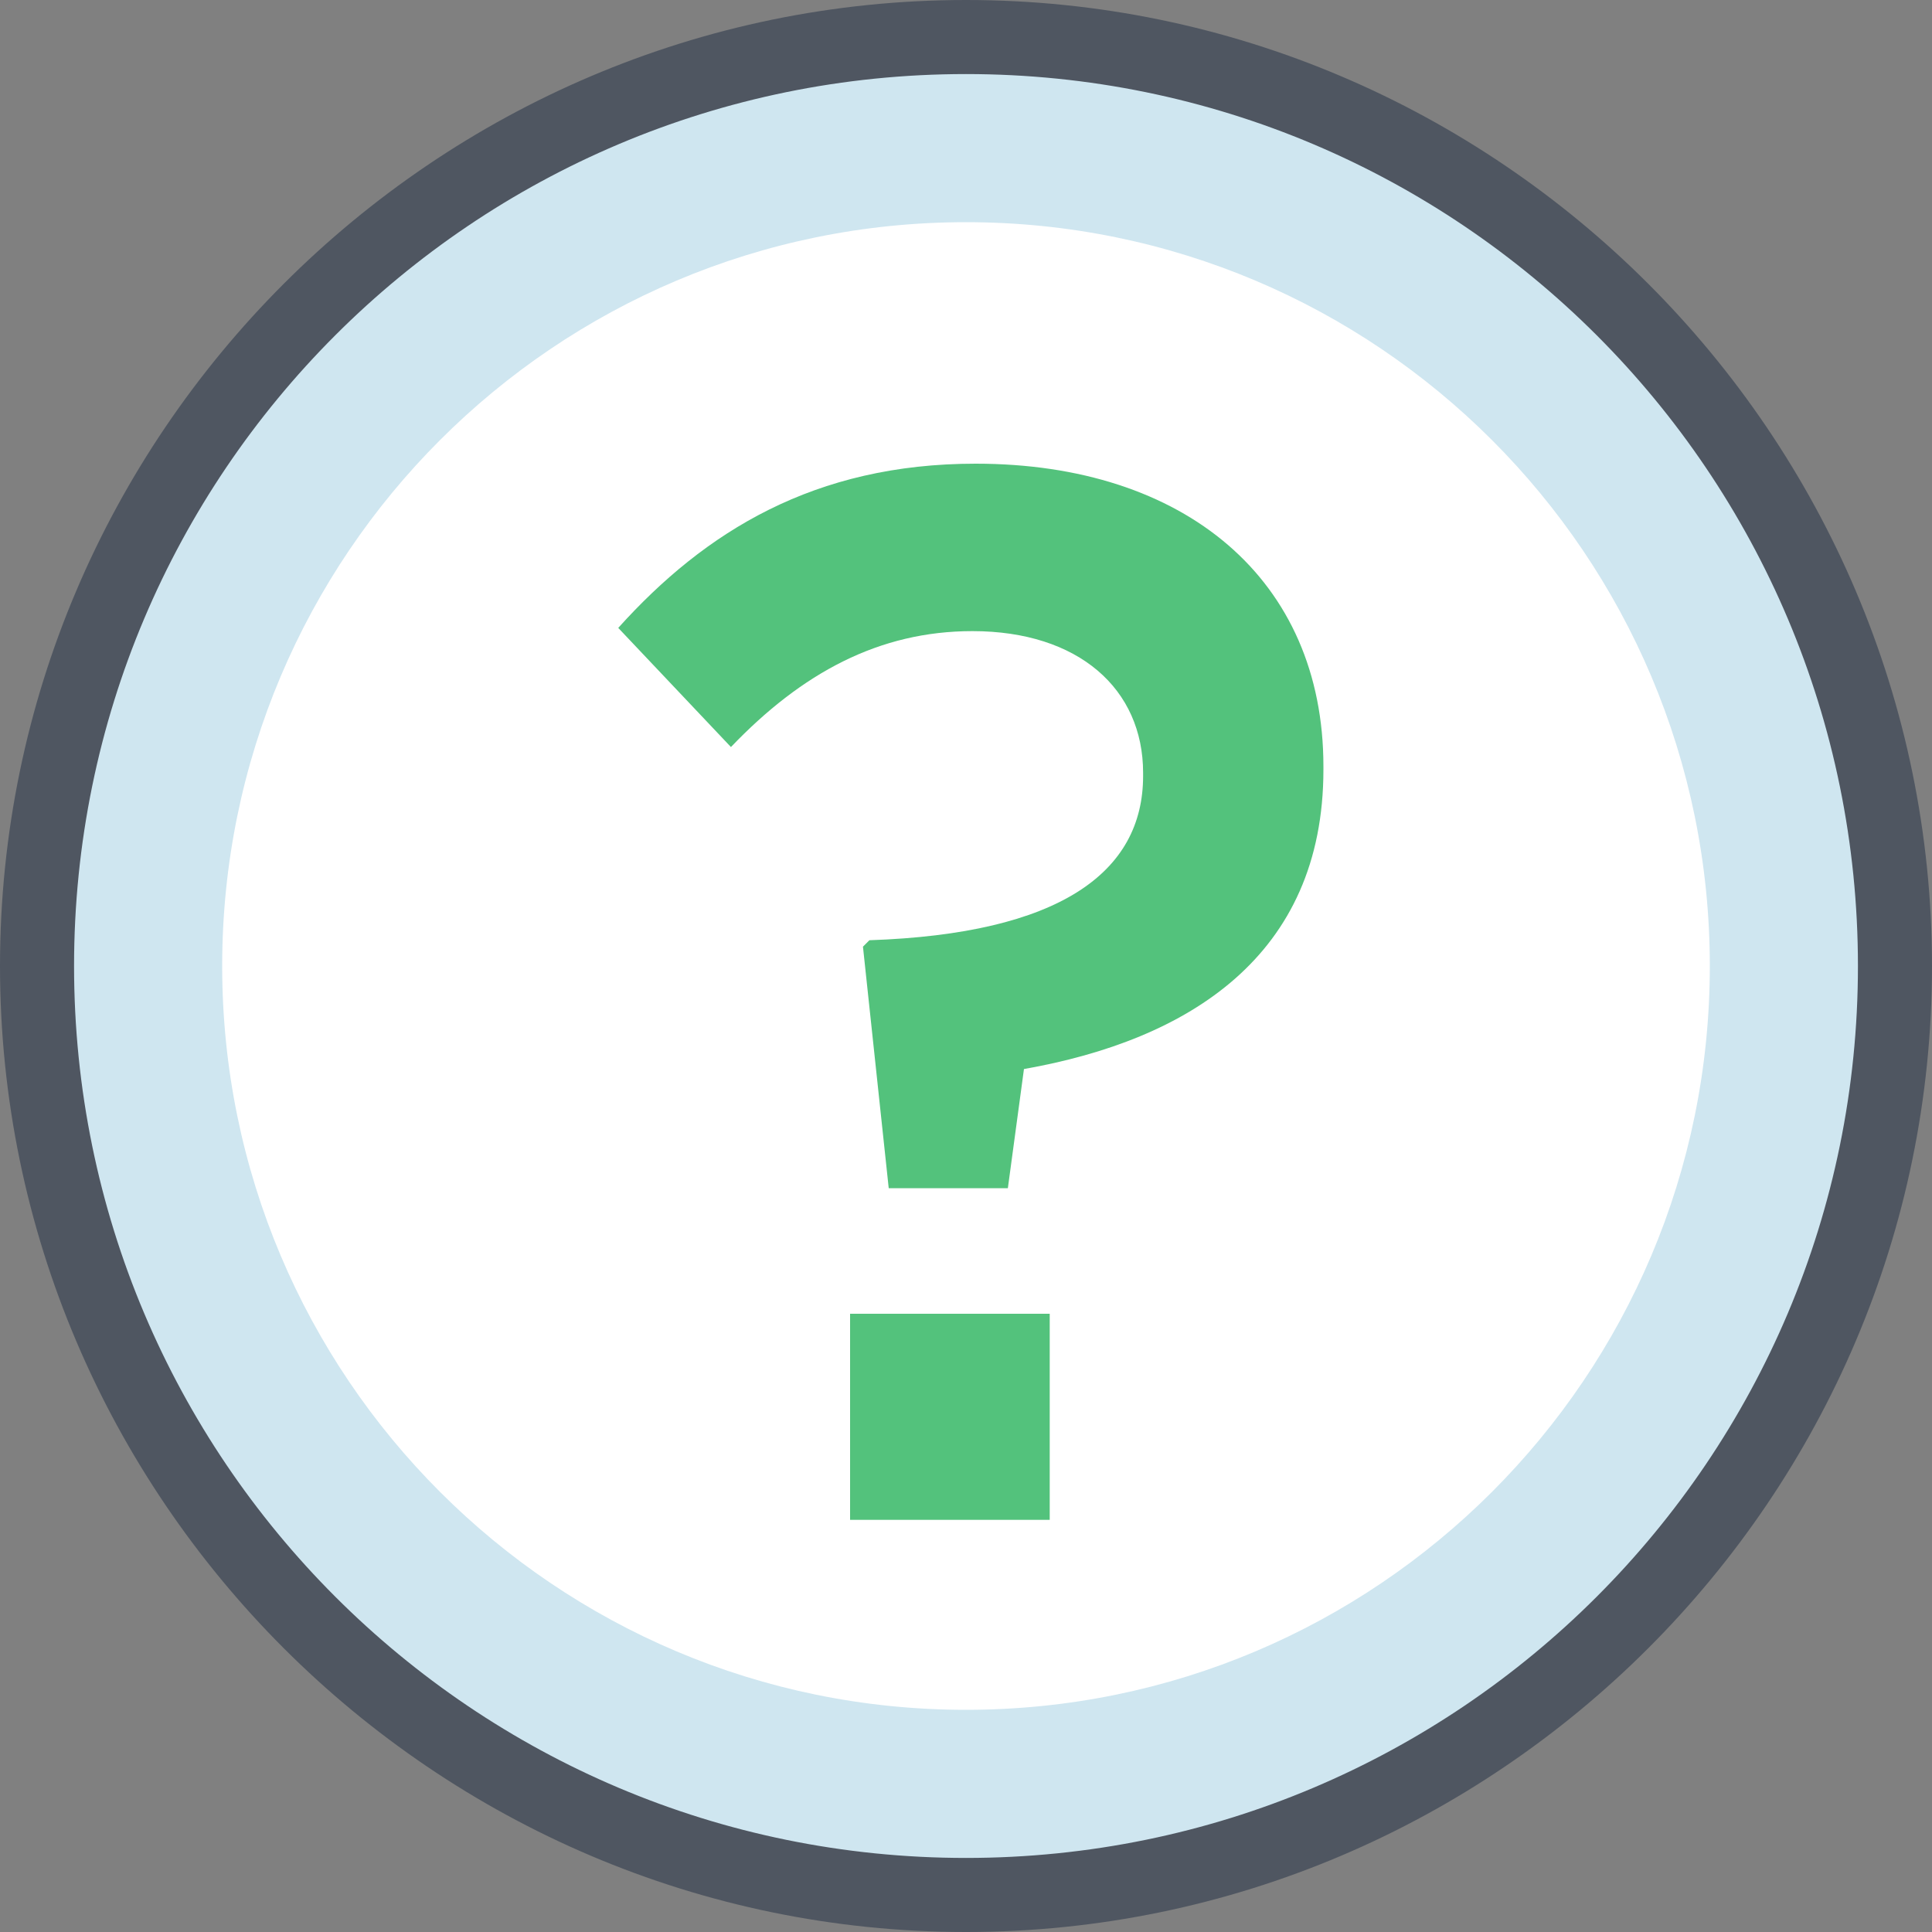
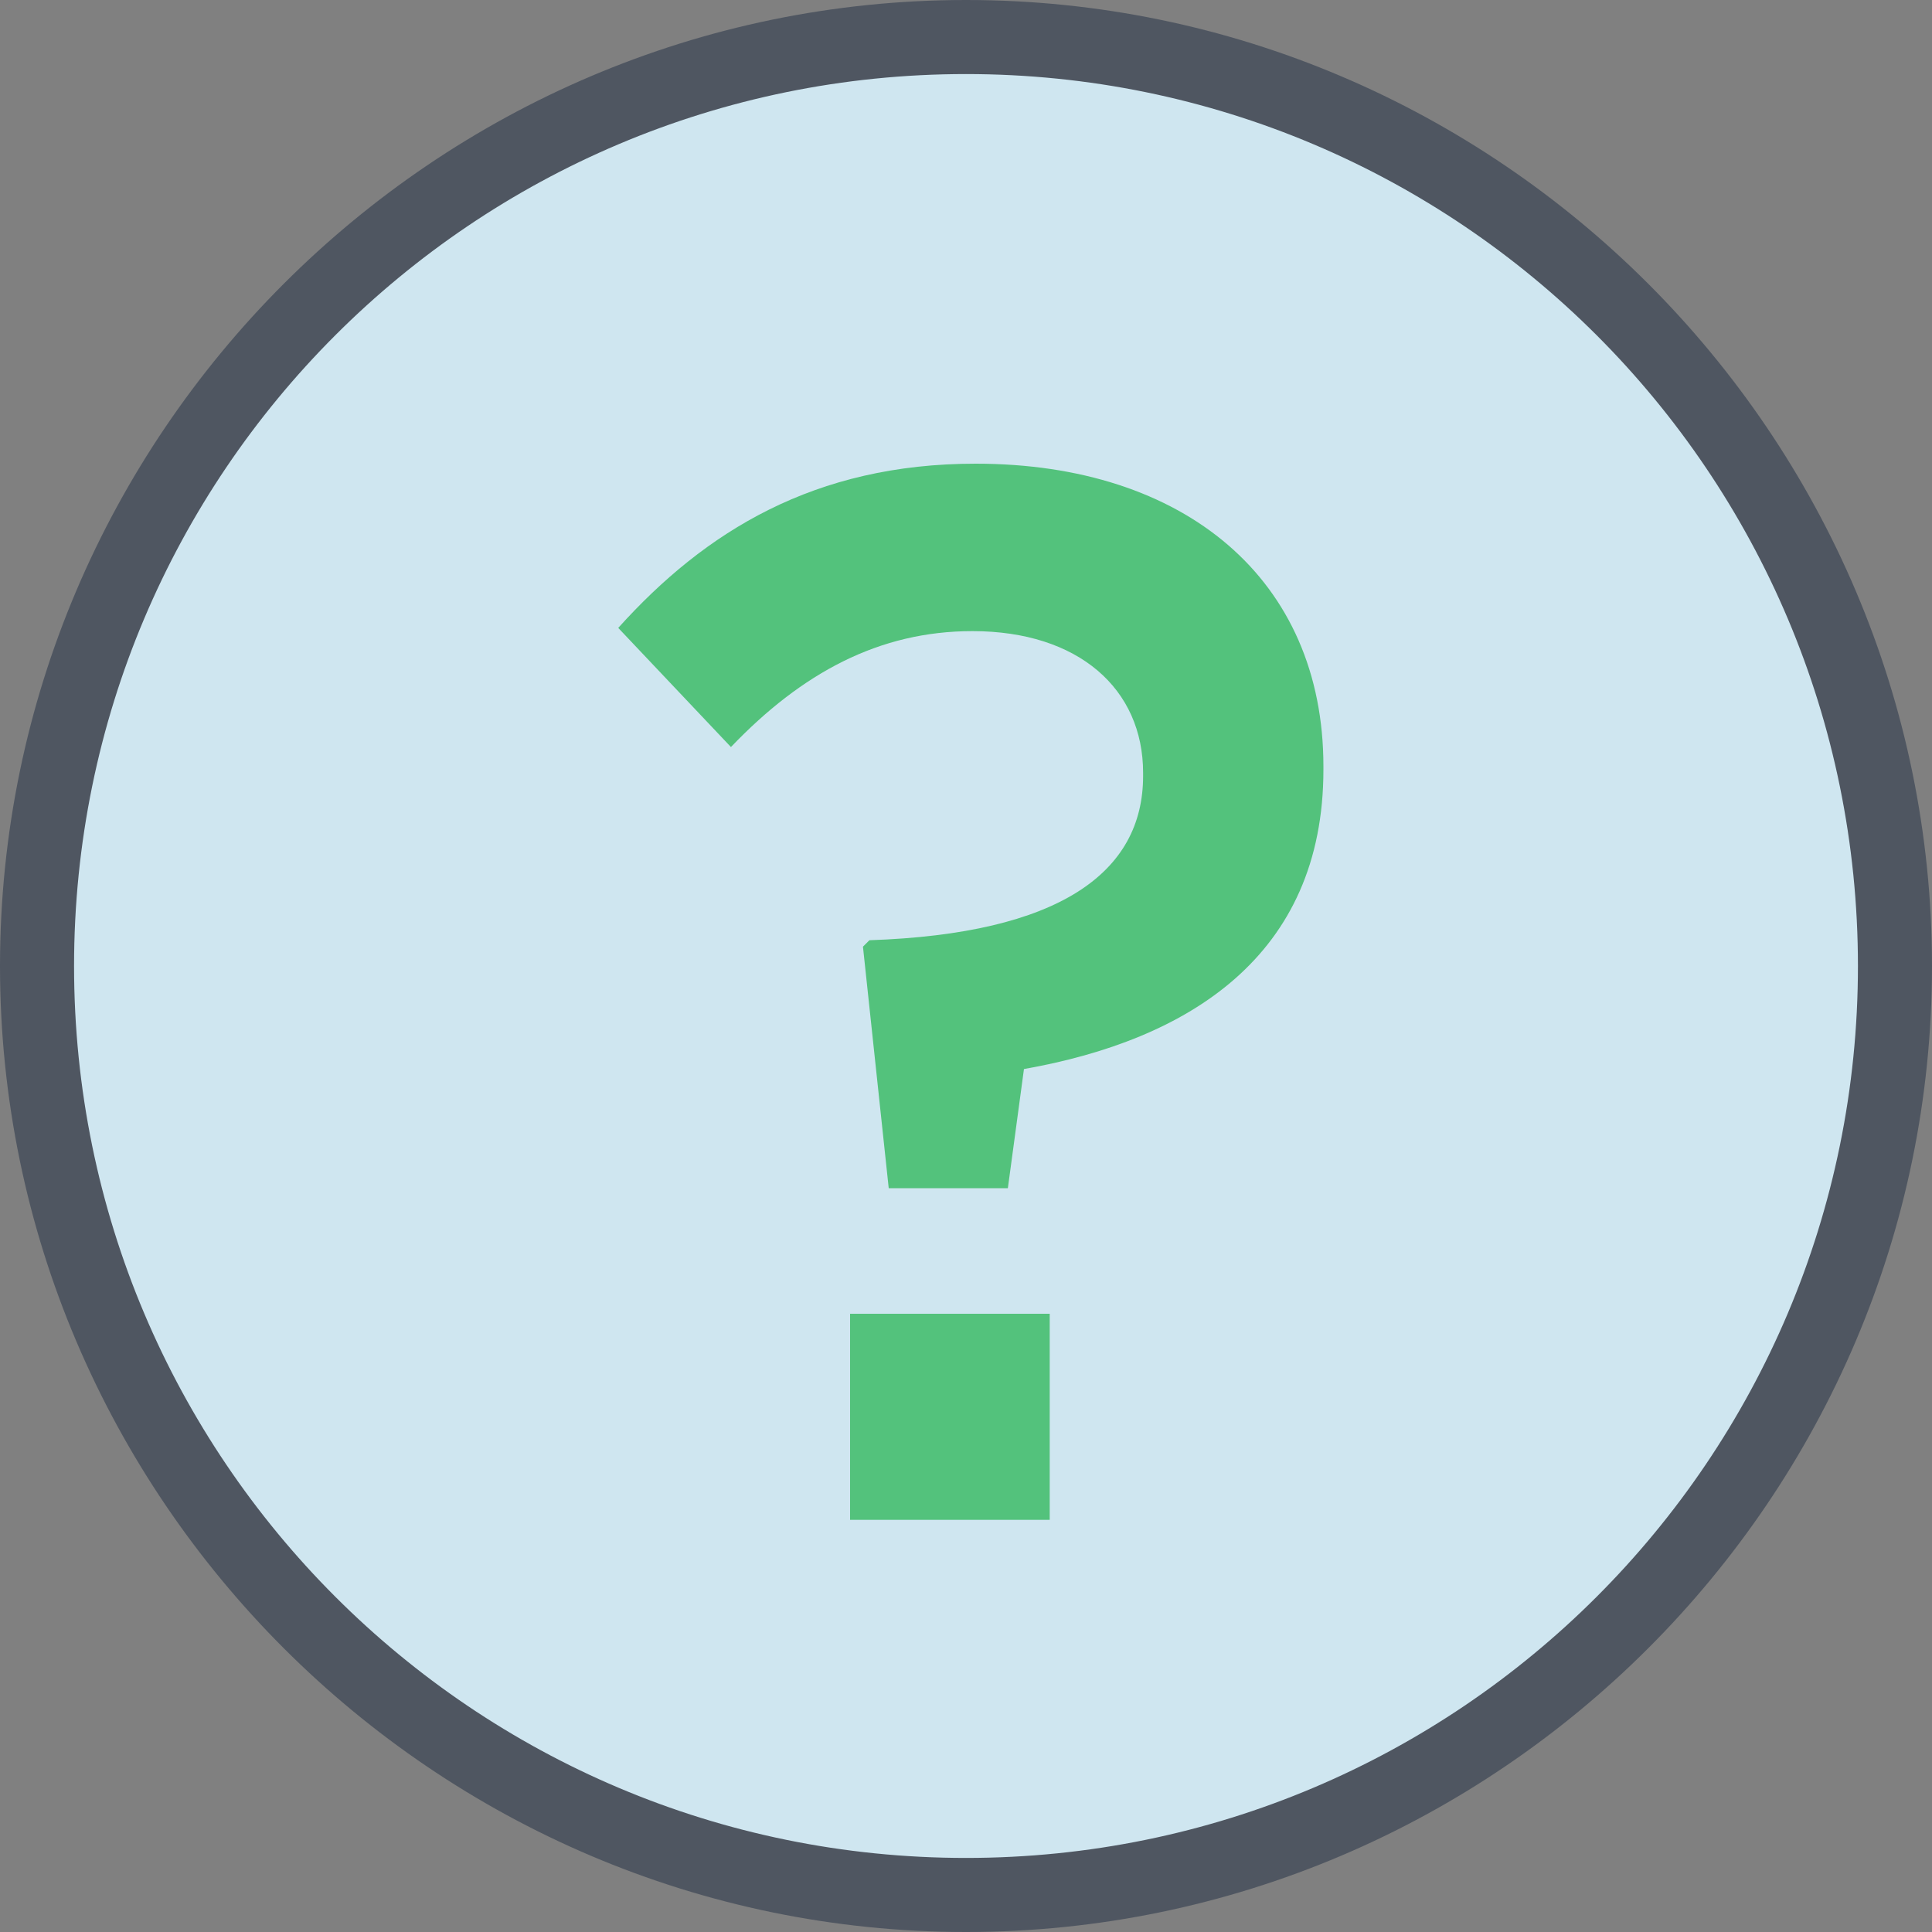
<svg xmlns="http://www.w3.org/2000/svg" data-v-ae6f57ba="" viewBox="0 0 21 21" fill="none">
  <rect x="0" y="0" width="21" height="21" fill="#808080" stroke="none" />
  <path data-v-ae6f57ba="" d="M10.5 20.58C16.067 20.58 20.58 16.067 20.58 10.5C20.58 4.933 16.067 0.42 10.5 0.42C4.933 0.42 0.42 4.933 0.42 10.5C0.42 16.067 4.933 20.58 10.5 20.58Z" fill="#CFE6F0" />
  <path data-v-ae6f57ba="" d="M10.5 21C4.725 21 0 16.275 0 10.5C0 4.725 4.725 0 10.5 0C16.275 0 21 4.725 21 10.5C21 16.275 16.275 21 10.5 21ZM10.5 0.805C5.145 0.805 0.805 5.145 0.805 10.5C0.805 15.855 5.145 20.195 10.5 20.195C15.855 20.195 20.195 15.855 20.195 10.5C20.195 5.145 15.855 0.805 10.5 0.805Z" fill="#4F5661" />
-   <path data-v-ae6f57ba="" d="M10.5 18.585C14.965 18.585 18.585 14.965 18.585 10.5C18.585 6.035 14.965 2.415 10.5 2.415C6.035 2.415 2.415 6.035 2.415 10.5C2.415 14.965 6.035 18.585 10.5 18.585Z" fill="white" />
  <path data-v-ae6f57ba="" d="M9.38 10.29L9.45 10.22C11.515 10.15 12.425 9.485 12.425 8.435V8.4C12.425 7.49 11.725 6.86 10.57 6.86C9.555 6.86 8.715 7.315 7.945 8.12L6.72 6.825C7.665 5.775 8.855 5.04 10.605 5.04C12.88 5.04 14.385 6.3 14.385 8.33V8.365C14.385 10.395 12.915 11.305 11.13 11.62L10.955 12.915H9.66L9.38 10.29ZM9.24 14.28H11.41V16.52H9.24V14.28Z" fill="#53C27C" />
</svg>